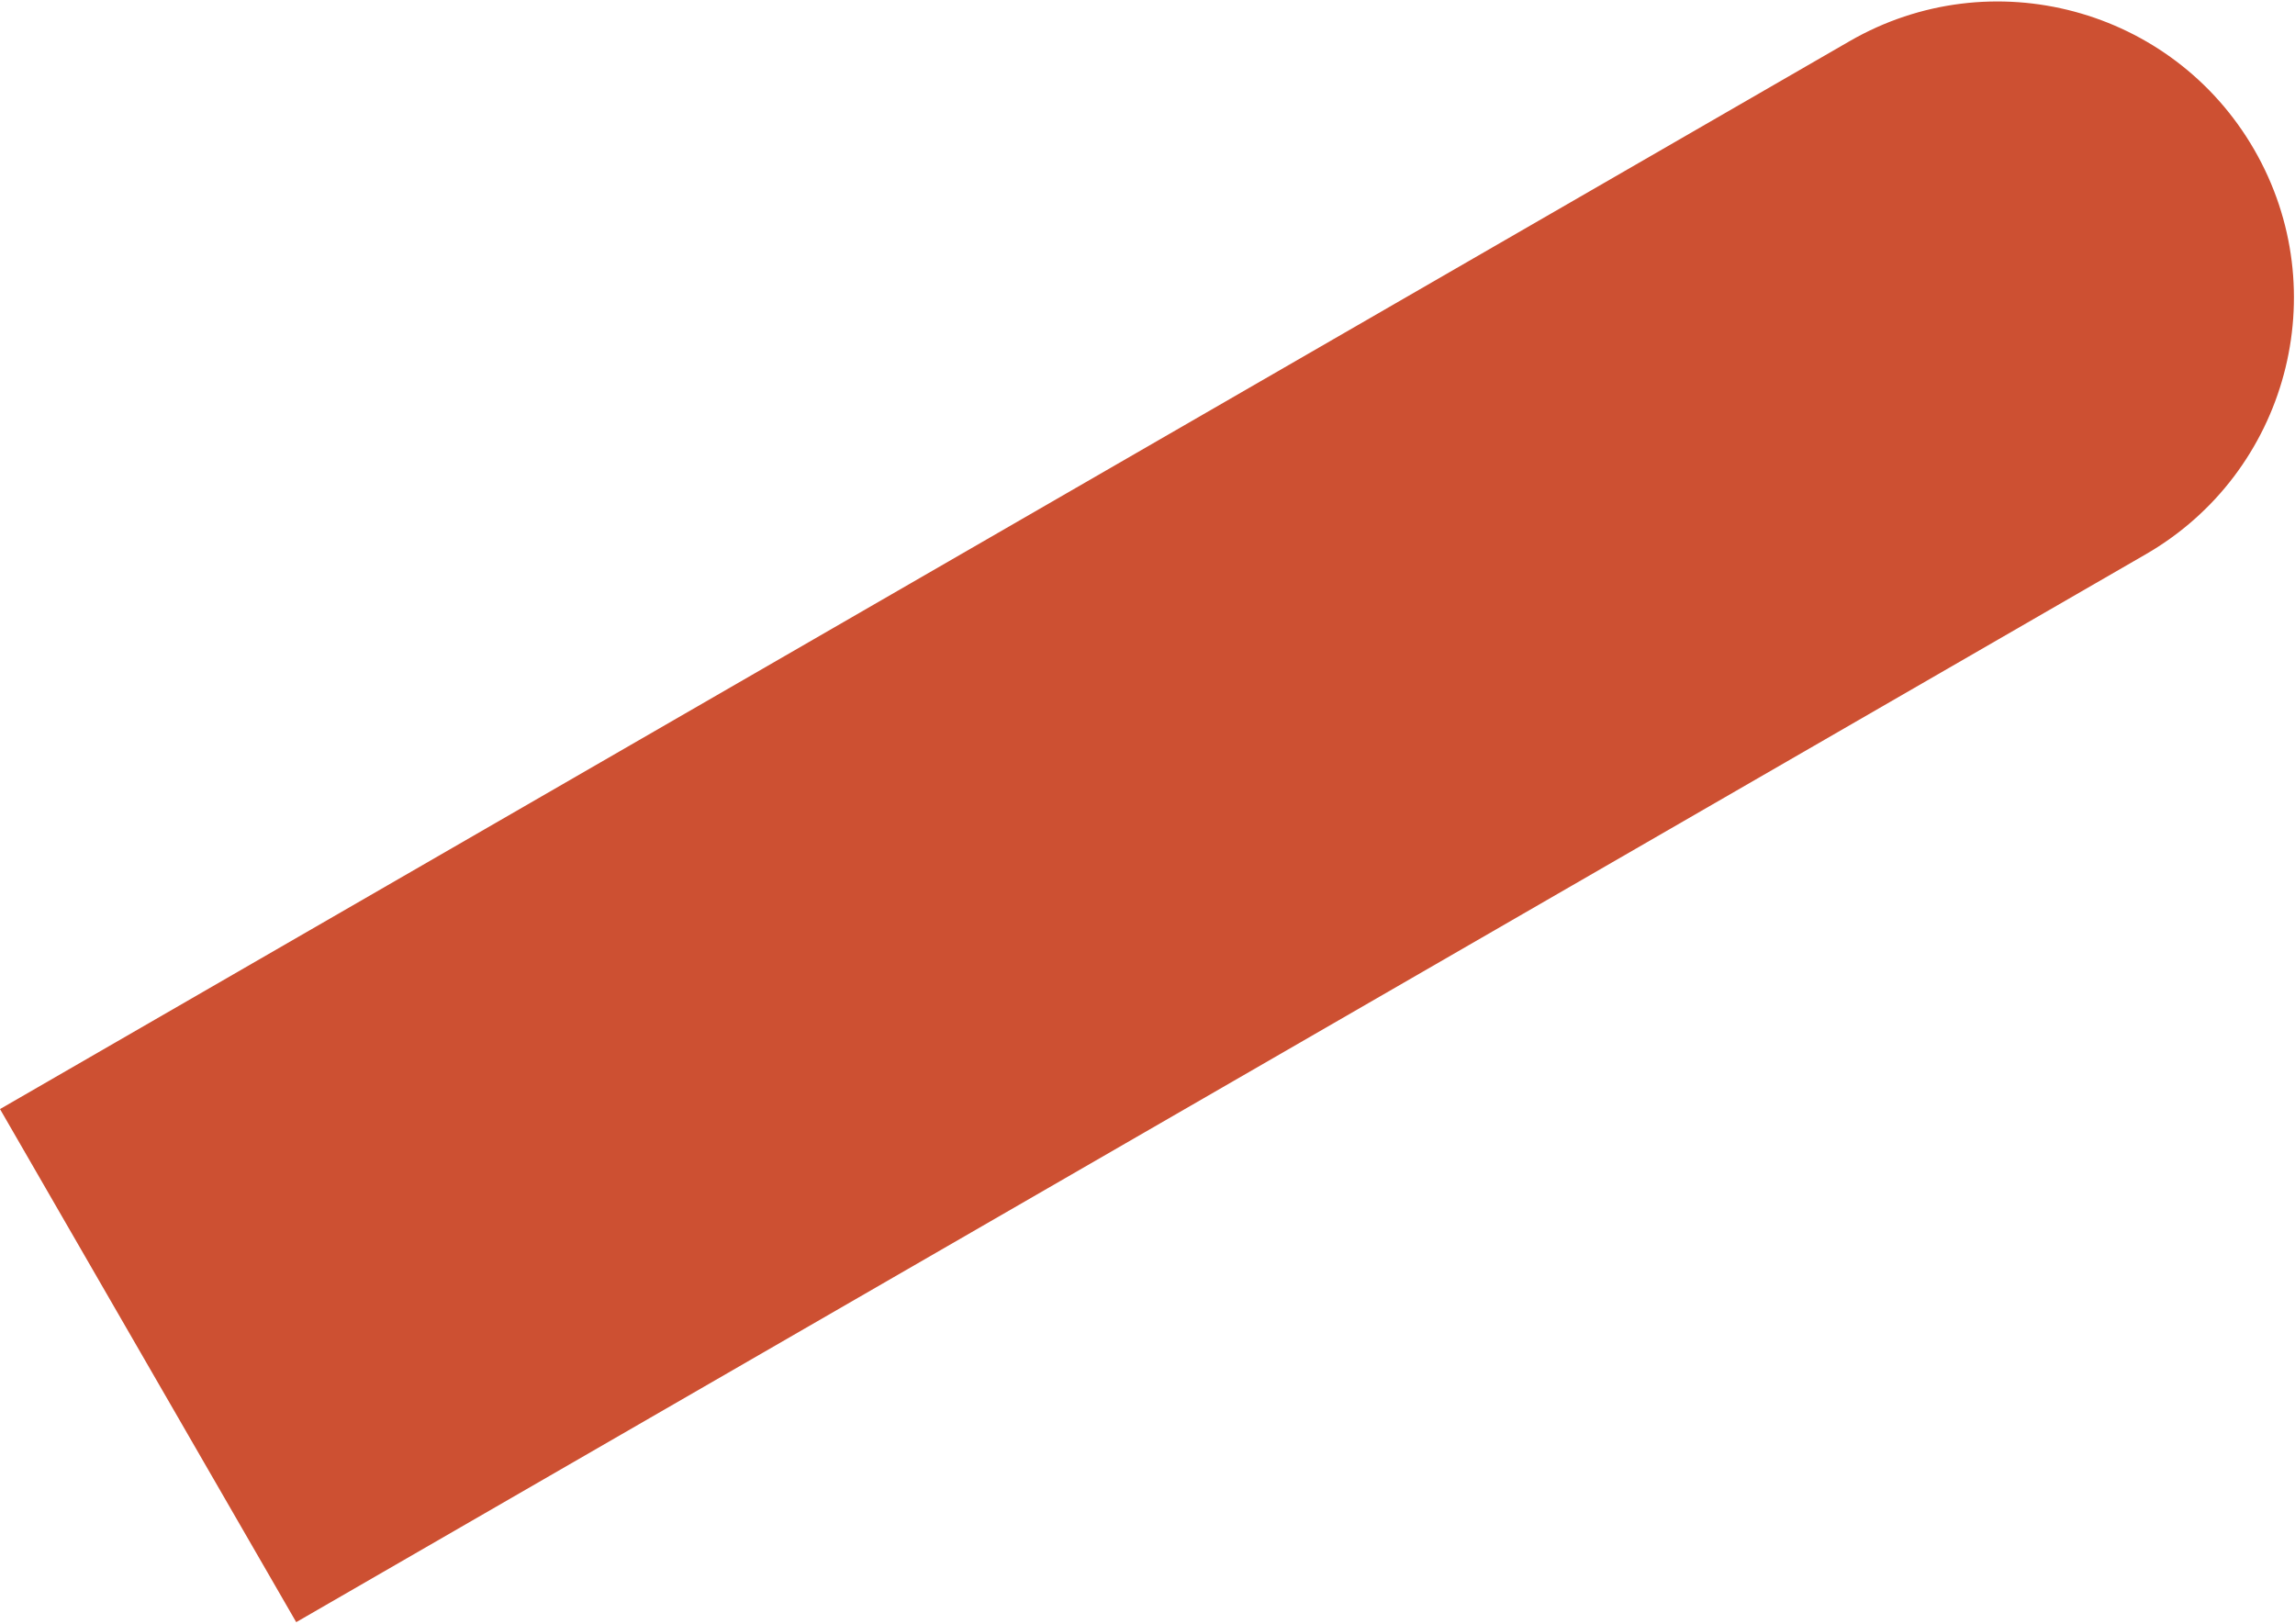
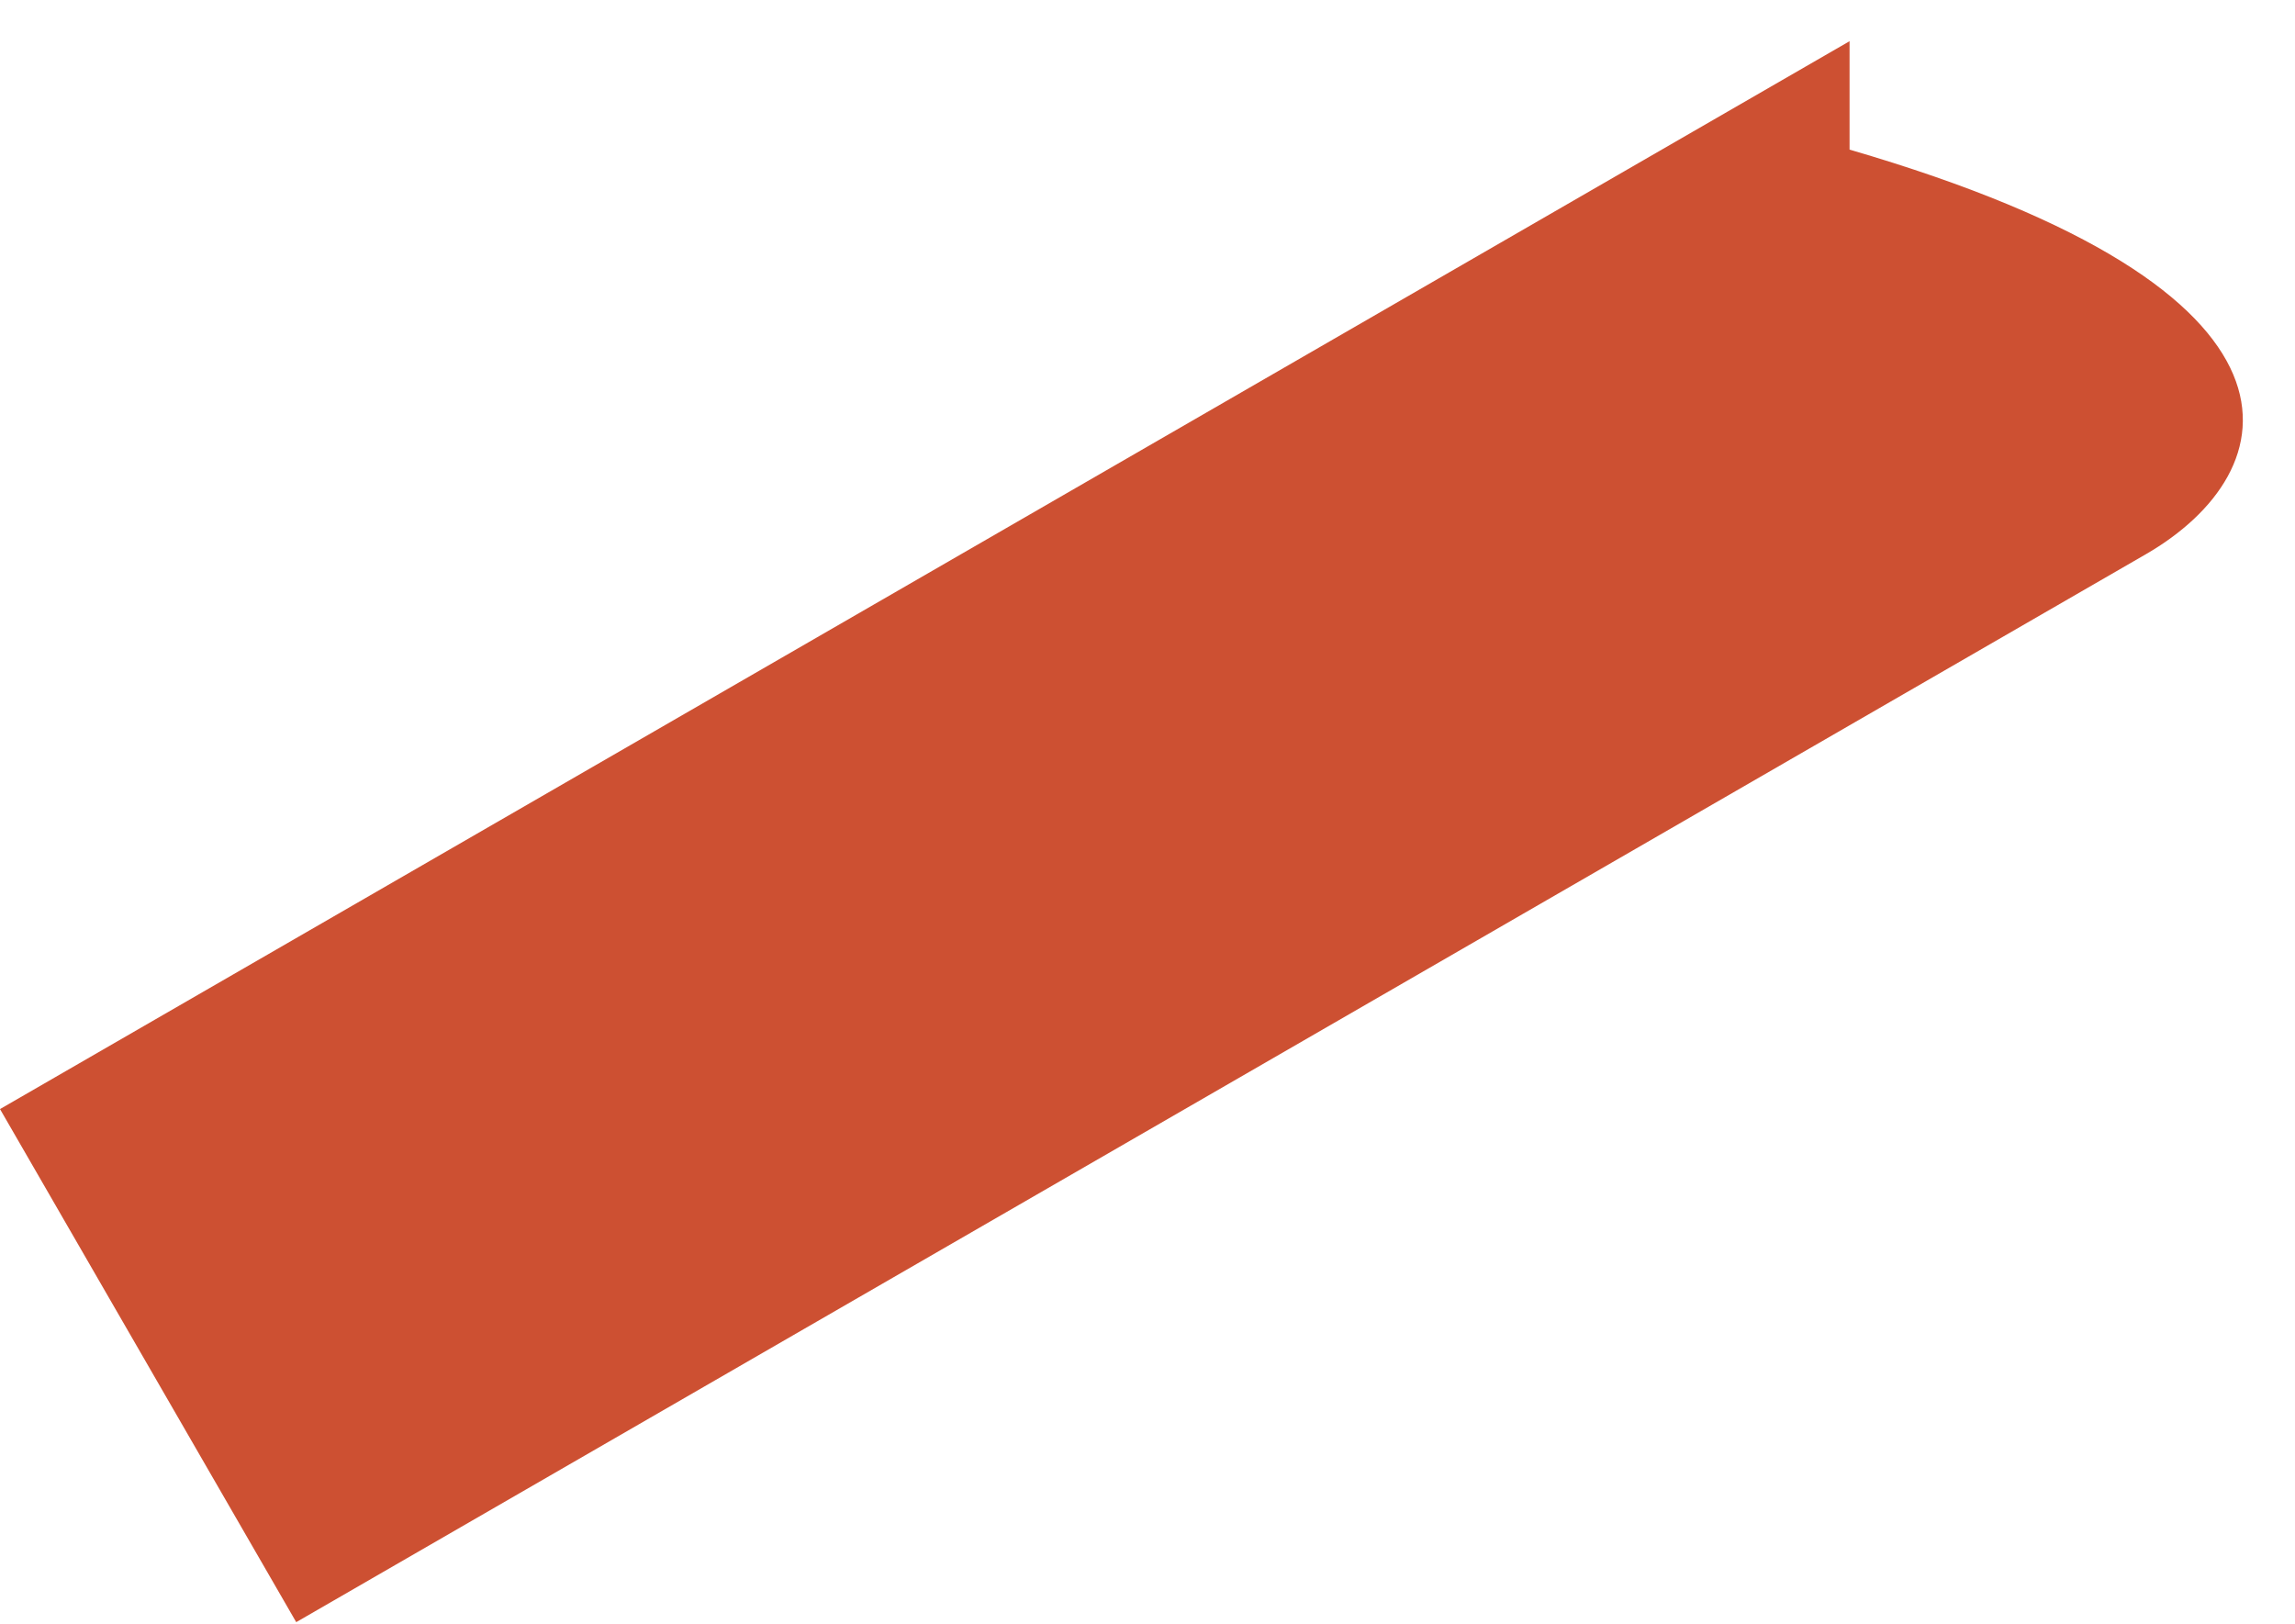
<svg xmlns="http://www.w3.org/2000/svg" width="923" height="653" viewBox="0 0 923 653" fill="none">
-   <path d="M0 446.031L743.855 16.566C800.835 -16.331 873.695 3.192 906.593 60.172V60.172C939.49 117.152 919.967 190.012 862.987 222.909L119.132 652.374L0 446.031Z" fill="#CD5032" />
+   <path d="M0 446.031L743.855 16.566V60.172C939.49 117.152 919.967 190.012 862.987 222.909L119.132 652.374L0 446.031Z" fill="#CD5032" />
</svg>